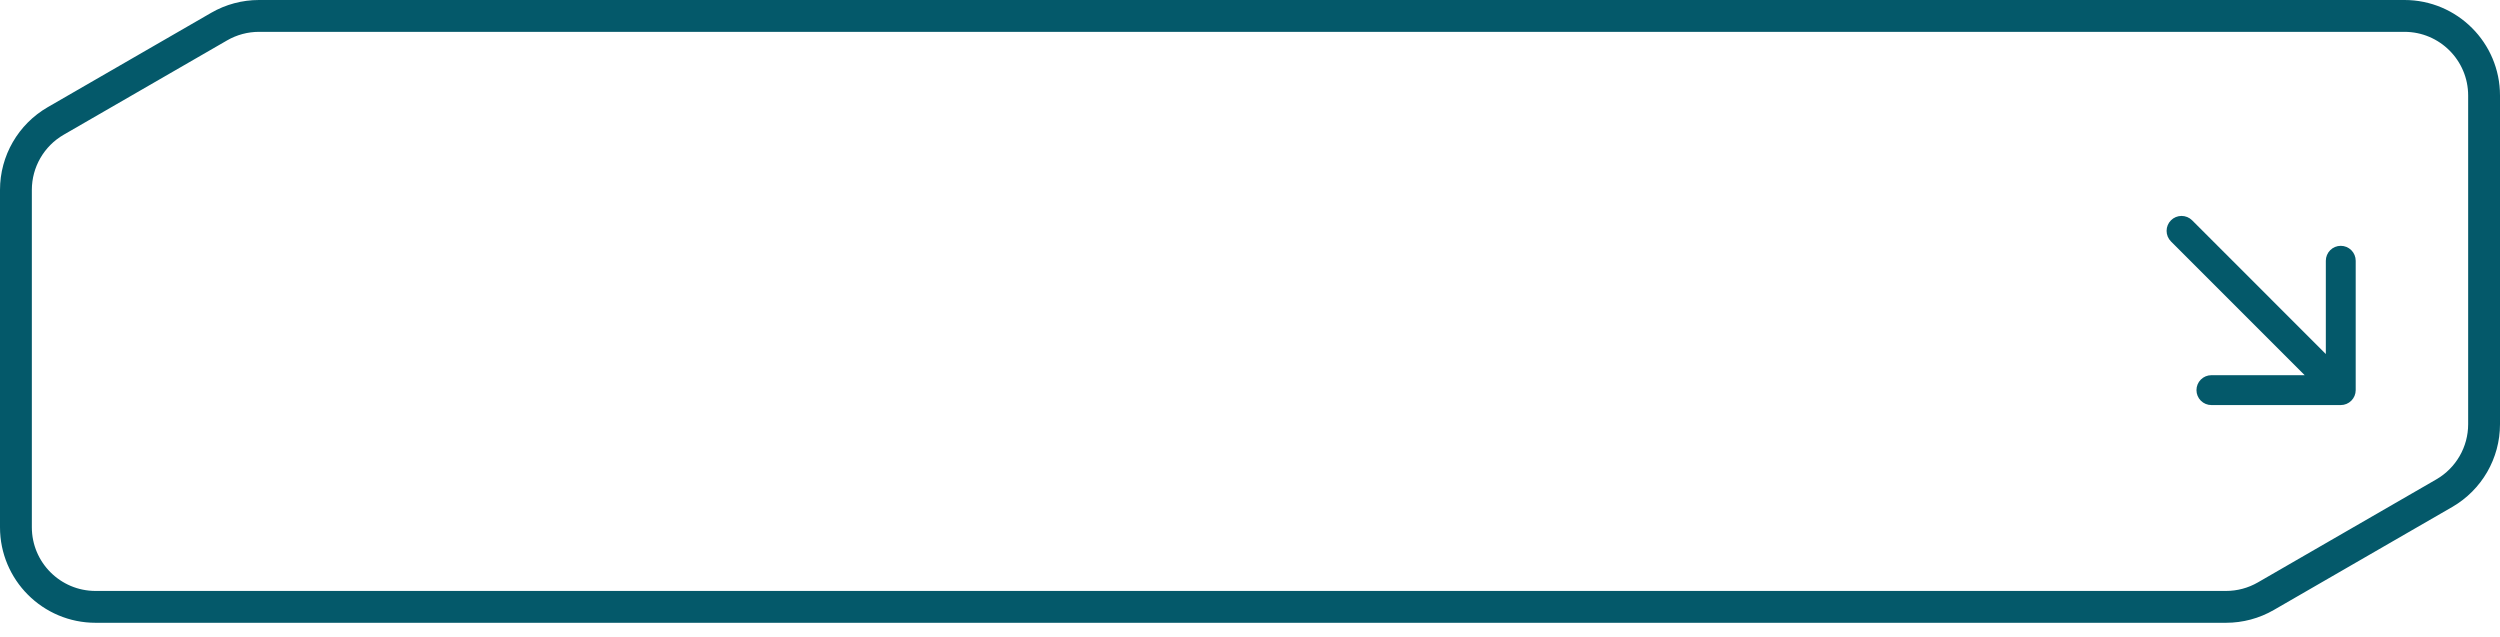
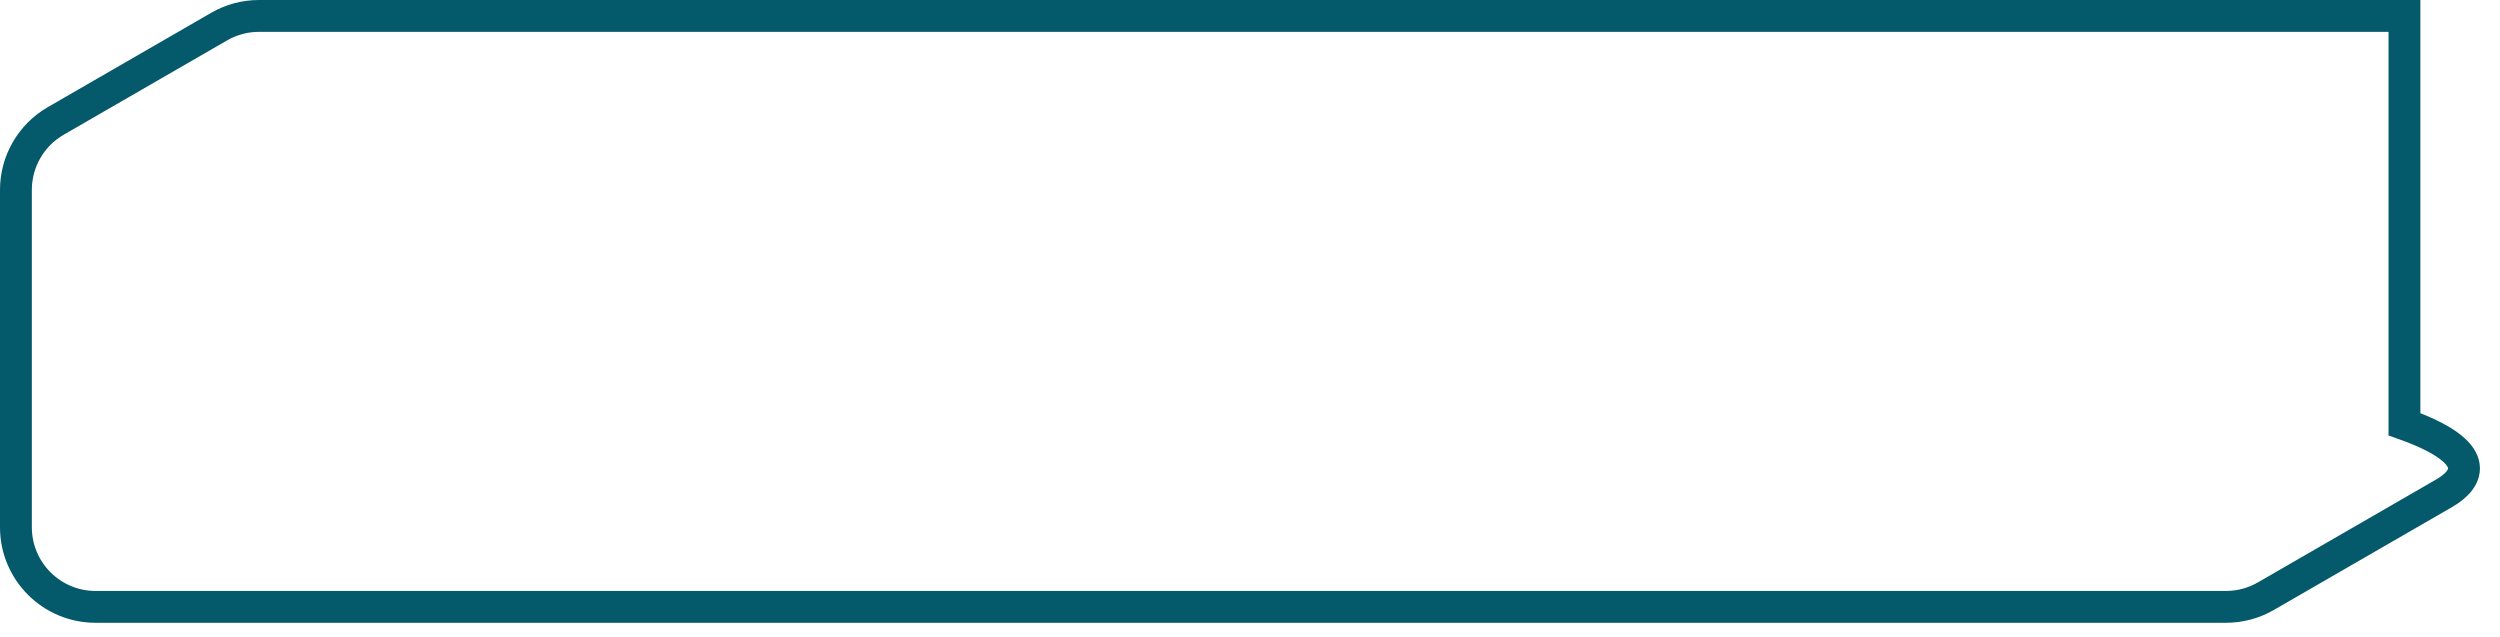
<svg xmlns="http://www.w3.org/2000/svg" width="157" height="40" viewBox="0 0 157 40" fill="none">
-   <path d="M147 25.438H138.875C138.626 25.438 138.388 25.339 138.212 25.163C138.036 24.987 137.938 24.749 137.938 24.5C137.938 24.251 138.036 24.013 138.212 23.837C138.388 23.661 138.626 23.562 138.875 23.562H144.734L136.337 15.163C136.161 14.987 136.062 14.748 136.062 14.499C136.062 14.25 136.161 14.011 136.337 13.835C136.513 13.659 136.752 13.56 137.001 13.56C137.25 13.56 137.489 13.659 137.665 13.835L146.062 22.234V16.375C146.062 16.126 146.161 15.888 146.337 15.712C146.513 15.536 146.751 15.438 147 15.438C147.249 15.438 147.487 15.536 147.663 15.712C147.839 15.888 147.938 16.126 147.938 16.375V24.5C147.938 24.749 147.839 24.987 147.663 25.163C147.487 25.339 147.249 25.438 147 25.438Z" fill="#04596A" />
-   <path d="M16.263 1H151C153.761 1 156 3.239 156 6V26.642C156 28.428 155.047 30.078 153.5 30.972L142.295 37.441C141.535 37.88 140.672 38.111 139.795 38.111H6C3.239 38.111 1 35.873 1 33.111V11.925C1 10.139 1.953 8.488 3.5 7.595L13.763 1.67C14.523 1.231 15.385 1 16.263 1Z" stroke="#04596A" stroke-width="2" />
+   <path d="M16.263 1H151V26.642C156 28.428 155.047 30.078 153.5 30.972L142.295 37.441C141.535 37.88 140.672 38.111 139.795 38.111H6C3.239 38.111 1 35.873 1 33.111V11.925C1 10.139 1.953 8.488 3.5 7.595L13.763 1.67C14.523 1.231 15.385 1 16.263 1Z" stroke="#04596A" stroke-width="2" />
</svg>